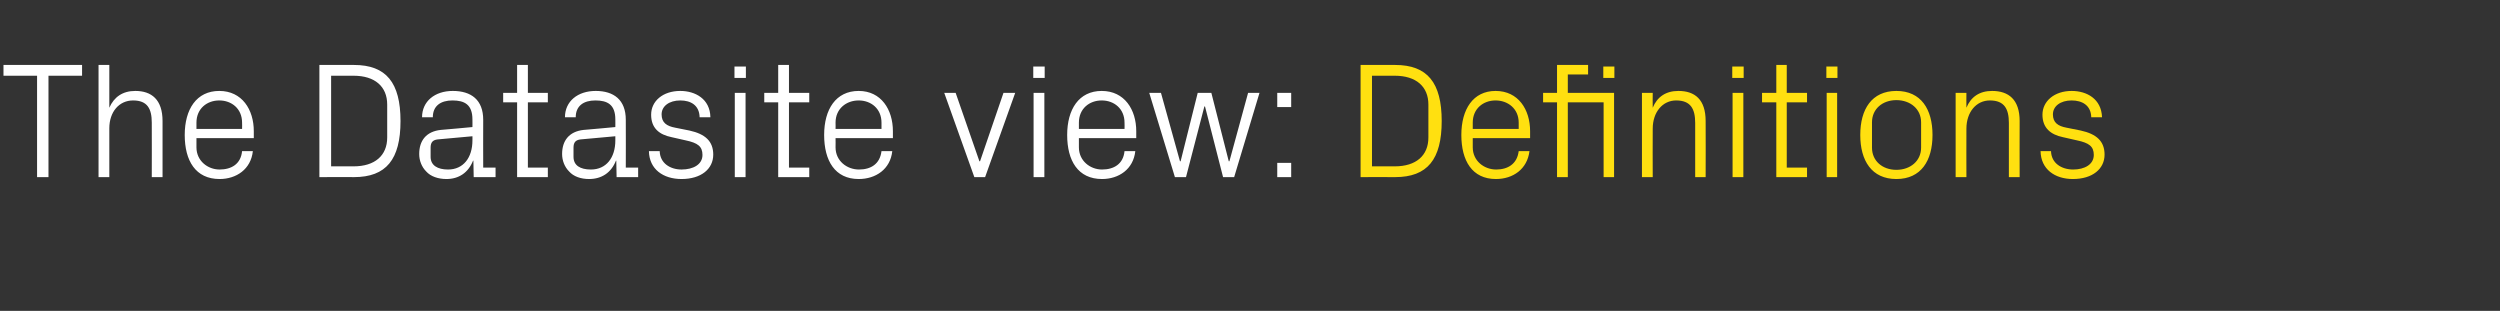
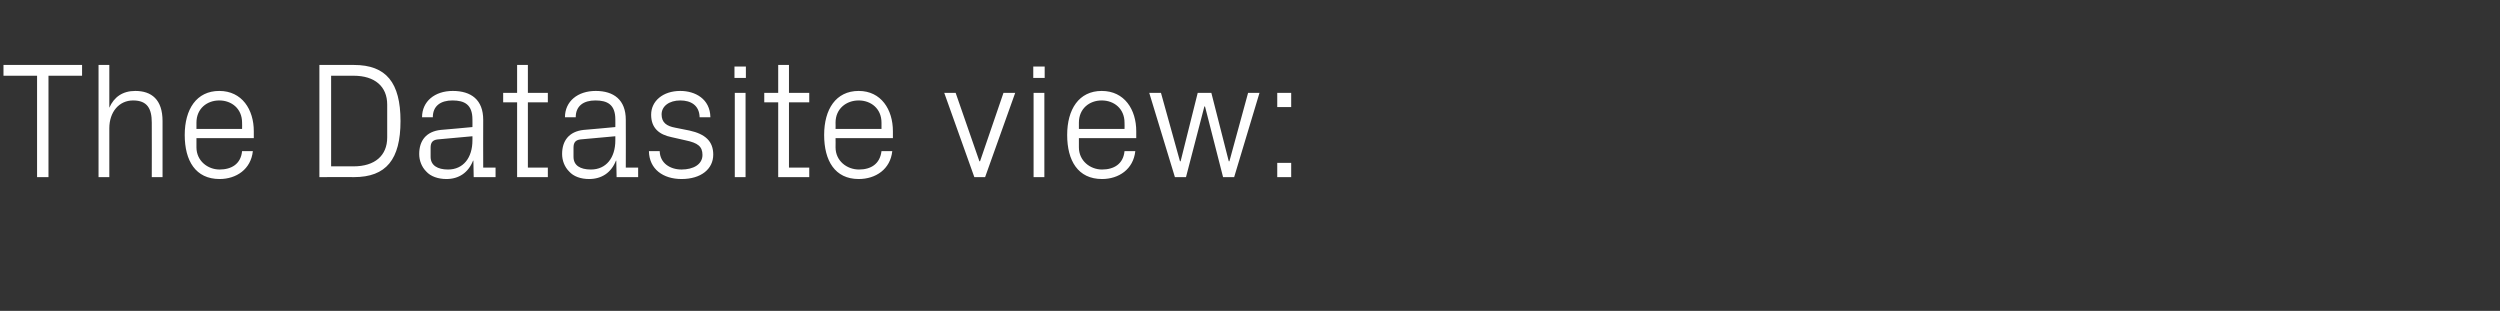
<svg xmlns="http://www.w3.org/2000/svg" version="1.1" width="789px" height="98.1px" viewBox="0 -14 789 98.1" style="top:-14px">
  <rect x="0" y="-14" width="789" height="98.1" fill="#333333" stroke="none" />
  <desc>The Datasite view: Definitions</desc>
  <defs />
  <g id="Polygon31398">
-     <path d="M 440.3 6.5 C 450.5 6.5 455 12.1 455 24.2 C 455 36.3 450.5 41.9 440.3 41.9 C 440.33 41.86 429.4 41.9 429.4 41.9 L 429.4 6.5 C 429.4 6.5 440.33 6.5 440.3 6.5 Z M 433 9.9 L 433 38.5 C 433 38.5 440.17 38.48 440.2 38.5 C 446.9 38.5 450.8 35.1 450.8 29.4 C 450.8 29.4 450.8 19 450.8 19 C 450.8 13.3 446.9 9.9 440.2 9.9 C 440.22 9.88 433 9.9 433 9.9 Z M 479.3 24.7 C 479.3 20.3 475.9 17.7 472 17.7 C 468.1 17.7 464.8 20.3 464.8 24.7 C 464.82 24.7 464.8 26.7 464.8 26.7 L 479.3 26.7 C 479.3 26.7 479.28 24.7 479.3 24.7 Z M 482.7 33.7 C 482 39.4 477.5 42.5 472.1 42.5 C 464.6 42.5 461.2 36.7 461.2 28.6 C 461.2 20.5 464.9 14.7 472 14.7 C 479.2 14.7 482.9 20.6 482.9 27.4 C 482.92 27.4 482.9 29.6 482.9 29.6 L 464.8 29.6 C 464.8 29.6 464.82 32.5 464.8 32.5 C 464.8 36.8 468.4 39.5 472.2 39.5 C 475.8 39.5 478.8 37.8 479.3 33.7 C 479.3 33.7 482.7 33.7 482.7 33.7 Z M 506.1 41.9 L 506.1 18.3 L 494.8 18.3 L 494.8 41.9 L 491.4 41.9 L 491.4 18.3 L 487 18.3 L 487 15.3 L 491.4 15.3 L 491.4 6.5 L 501.2 6.5 L 501.2 9.5 L 494.8 9.5 L 494.8 15.3 L 509.4 15.3 L 509.4 41.9 L 506.1 41.9 Z M 509.5 10.6 L 506 10.6 L 506 7 L 509.5 7 L 509.5 10.6 Z M 535 24.8 C 535 20.4 533.6 17.7 529 17.7 C 524.7 17.7 521.6 21.4 521.6 26.6 C 521.55 26.62 521.6 41.9 521.6 41.9 L 518.2 41.9 L 518.2 15.3 L 521.6 15.3 C 521.6 15.3 521.55 19.97 521.6 20 C 523 16.6 525.7 14.7 529.7 14.7 C 534.9 14.7 538.3 17.4 538.3 24.2 C 538.35 24.18 538.3 41.9 538.3 41.9 L 535 41.9 C 535 41.9 534.97 24.8 535 24.8 Z M 546.8 41.9 L 546.8 15.3 L 550.2 15.3 L 550.2 41.9 L 546.8 41.9 Z M 550.3 10.6 L 546.7 10.6 L 546.7 7 L 550.3 7 L 550.3 10.6 Z M 563.9 38.9 L 570.3 38.9 L 570.3 41.9 L 560.6 41.9 L 560.6 18.3 L 556.1 18.3 L 556.1 15.3 L 560.6 15.3 L 560.6 6.5 L 563.9 6.5 L 563.9 15.3 L 570.3 15.3 L 570.3 18.3 L 563.9 18.3 L 563.9 38.9 Z M 576.5 41.9 L 576.5 15.3 L 579.8 15.3 L 579.8 41.9 L 576.5 41.9 Z M 579.9 10.6 L 576.4 10.6 L 576.4 7 L 579.9 7 L 579.9 10.6 Z M 598.5 14.7 C 606.3 14.7 609.9 20.5 609.9 28.6 C 609.9 36.7 606.3 42.5 598.5 42.5 C 590.7 42.5 587.1 36.7 587.1 28.6 C 587.1 20.5 590.7 14.7 598.5 14.7 Z M 606.3 24.6 C 606.3 20.4 602.9 17.6 598.5 17.6 C 594.1 17.6 590.8 20.4 590.8 24.6 C 590.8 24.6 590.8 32.6 590.8 32.6 C 590.8 36.8 594.1 39.6 598.5 39.6 C 602.9 39.6 606.3 36.8 606.3 32.6 C 606.3 32.6 606.3 24.6 606.3 24.6 Z M 634 24.8 C 634 20.4 632.6 17.7 628 17.7 C 623.7 17.7 620.6 21.4 620.6 26.6 C 620.56 26.62 620.6 41.9 620.6 41.9 L 617.2 41.9 L 617.2 15.3 L 620.6 15.3 C 620.6 15.3 620.56 19.97 620.6 20 C 622 16.6 624.7 14.7 628.7 14.7 C 633.9 14.7 637.4 17.4 637.4 24.2 C 637.35 24.18 637.4 41.9 637.4 41.9 L 634 41.9 C 634 41.9 633.97 24.8 634 24.8 Z M 656.7 27.2 C 661.7 28.3 664.2 30.6 664.2 34.8 C 664.2 39.3 660.4 42.5 654.2 42.5 C 648.5 42.5 644.1 39.4 644 33.7 C 644 33.7 647.3 33.7 647.3 33.7 C 647.4 37.5 650.6 39.5 654.3 39.5 C 657.9 39.5 660.8 37.9 660.8 34.9 C 660.8 32.2 659.3 31.1 655.5 30.3 C 655.5 30.3 651.1 29.3 651.1 29.3 C 647.2 28.5 644.6 26.4 644.6 22.2 C 644.6 17.9 648.4 14.7 653.8 14.7 C 658.6 14.7 663.2 17.2 663.4 23 C 663.4 23 660 23 660 23 C 659.9 19.2 657.1 17.7 653.8 17.7 C 650.3 17.7 647.9 19.5 647.9 22.1 C 647.9 24.7 649.5 25.8 652.2 26.3 C 652.2 26.3 656.7 27.2 656.7 27.2 Z " stroke="none" fill="#ffe010" />
-   </g>
+     </g>
  <g id="Polygon31397">
    <path d="M 1.1 6.5 L 25.9 6.5 L 25.9 9.9 L 15.3 9.9 L 15.3 41.9 L 11.7 41.9 L 11.7 9.9 L 1.1 9.9 L 1.1 6.5 Z M 47.9 24.7 C 47.9 20.3 46.5 17.7 42 17.7 C 37.6 17.7 34.5 21.3 34.5 26.5 C 34.53 26.52 34.5 41.9 34.5 41.9 L 31.1 41.9 L 31.1 6.5 L 34.5 6.5 C 34.5 6.5 34.53 19.97 34.5 20 C 36 16.6 38.7 14.7 42.7 14.7 C 47.8 14.7 51.3 17.4 51.3 24.2 C 51.32 24.18 51.3 41.9 51.3 41.9 L 47.9 41.9 C 47.9 41.9 47.94 24.7 47.9 24.7 Z M 76.4 24.7 C 76.4 20.3 73.1 17.7 69.2 17.7 C 65.3 17.7 62 20.3 62 24.7 C 61.98 24.7 62 26.7 62 26.7 L 76.4 26.7 C 76.4 26.7 76.44 24.7 76.4 24.7 Z M 79.8 33.7 C 79.2 39.4 74.6 42.5 69.3 42.5 C 61.7 42.5 58.3 36.7 58.3 28.6 C 58.3 20.5 62 14.7 69.2 14.7 C 76.4 14.7 80.1 20.6 80.1 27.4 C 80.08 27.4 80.1 29.6 80.1 29.6 L 62 29.6 C 62 29.6 61.98 32.5 62 32.5 C 62 36.8 65.6 39.5 69.3 39.5 C 73 39.5 76 37.8 76.4 33.7 C 76.4 33.7 79.8 33.7 79.8 33.7 Z M 111.7 6.5 C 121.9 6.5 126.4 12.1 126.4 24.2 C 126.4 36.3 121.9 41.9 111.7 41.9 C 111.75 41.86 100.8 41.9 100.8 41.9 L 100.8 6.5 C 100.8 6.5 111.75 6.5 111.7 6.5 Z M 104.5 9.9 L 104.5 38.5 C 104.5 38.5 111.59 38.48 111.6 38.5 C 118.3 38.5 122.2 35.1 122.2 29.4 C 122.2 29.4 122.2 19 122.2 19 C 122.2 13.3 118.3 9.9 111.6 9.9 C 111.64 9.88 104.5 9.9 104.5 9.9 Z M 149.1 23.7 C 149.1 19 146.6 17.7 142.8 17.7 C 139.1 17.7 136.6 19.4 136.6 23 C 136.6 23 133.2 23 133.2 23 C 133.2 18 137.2 14.7 142.9 14.7 C 148.7 14.7 152.5 17.5 152.5 23.8 C 152.46 23.76 152.5 38.9 152.5 38.9 L 156.4 38.9 L 156.4 41.9 L 149.5 41.9 L 149.4 36.7 C 149.4 36.7 149.29 36.71 149.3 36.7 C 147.8 40.5 144.8 42.5 140.9 42.5 C 138.3 42.5 135.9 41.7 134.5 40.1 C 133.1 38.7 132.3 36.7 132.3 34.6 C 132.3 30.4 134.5 27.5 139.1 27 C 139.1 27.04 149.1 26.1 149.1 26.1 C 149.1 26.1 149.13 23.66 149.1 23.7 Z M 138.1 30 C 136.5 30.2 135.9 31 135.9 32.6 C 135.9 32.6 135.9 35.5 135.9 35.5 C 135.9 38.2 138.1 39.5 141.4 39.5 C 146.2 39.5 149.1 35.8 149.1 30.3 C 149.13 30.32 149.1 29 149.1 29 C 149.1 29 138.11 30 138.1 30 Z M 166.6 38.9 L 172.9 38.9 L 172.9 41.9 L 163.2 41.9 L 163.2 18.3 L 158.8 18.3 L 158.8 15.3 L 163.2 15.3 L 163.2 6.5 L 166.6 6.5 L 166.6 15.3 L 172.9 15.3 L 172.9 18.3 L 166.6 18.3 L 166.6 38.9 Z M 194.2 23.7 C 194.2 19 191.7 17.7 187.9 17.7 C 184.2 17.7 181.7 19.4 181.7 23 C 181.7 23 178.3 23 178.3 23 C 178.3 18 182.3 14.7 188 14.7 C 193.7 14.7 197.5 17.5 197.5 23.8 C 197.54 23.76 197.5 38.9 197.5 38.9 L 201.4 38.9 L 201.4 41.9 L 194.6 41.9 L 194.5 36.7 C 194.5 36.7 194.37 36.71 194.4 36.7 C 192.9 40.5 189.9 42.5 185.9 42.5 C 183.3 42.5 181 41.7 179.6 40.1 C 178.2 38.7 177.4 36.7 177.4 34.6 C 177.4 30.4 179.6 27.5 184.2 27 C 184.18 27.04 194.2 26.1 194.2 26.1 C 194.2 26.1 194.22 23.66 194.2 23.7 Z M 183.2 30 C 181.6 30.2 181 31 181 32.6 C 181 32.6 181 35.5 181 35.5 C 181 38.2 183.1 39.5 186.5 39.5 C 191.3 39.5 194.2 35.8 194.2 30.3 C 194.22 30.32 194.2 29 194.2 29 C 194.2 29 183.19 30 183.2 30 Z M 217.6 27.2 C 222.6 28.3 225.1 30.6 225.1 34.8 C 225.1 39.3 221.3 42.5 215.1 42.5 C 209.3 42.5 204.9 39.4 204.8 33.7 C 204.8 33.7 208.2 33.7 208.2 33.7 C 208.3 37.5 211.5 39.5 215.1 39.5 C 218.8 39.5 221.7 37.9 221.7 34.9 C 221.7 32.2 220.2 31.1 216.4 30.3 C 216.4 30.3 212 29.3 212 29.3 C 208 28.5 205.5 26.4 205.5 22.2 C 205.5 17.9 209.2 14.7 214.7 14.7 C 219.4 14.7 224.1 17.2 224.2 23 C 224.2 23 220.8 23 220.8 23 C 220.7 19.2 218 17.7 214.7 17.7 C 211.2 17.7 208.8 19.5 208.8 22.1 C 208.8 24.7 210.4 25.8 213.1 26.3 C 213.1 26.3 217.6 27.2 217.6 27.2 Z M 231.9 41.9 L 231.9 15.3 L 235.3 15.3 L 235.3 41.9 L 231.9 41.9 Z M 235.4 10.6 L 231.8 10.6 L 231.8 7 L 235.4 7 L 235.4 10.6 Z M 249 38.9 L 255.4 38.9 L 255.4 41.9 L 245.6 41.9 L 245.6 18.3 L 241.2 18.3 L 241.2 15.3 L 245.6 15.3 L 245.6 6.5 L 249 6.5 L 249 15.3 L 255.4 15.3 L 255.4 18.3 L 249 18.3 L 249 38.9 Z M 278.2 24.7 C 278.2 20.3 274.9 17.7 271 17.7 C 267.1 17.7 263.7 20.3 263.7 24.7 C 263.74 24.7 263.7 26.7 263.7 26.7 L 278.2 26.7 C 278.2 26.7 278.19 24.7 278.2 24.7 Z M 281.6 33.7 C 281 39.4 276.4 42.5 271 42.5 C 263.5 42.5 260.1 36.7 260.1 28.6 C 260.1 20.5 263.8 14.7 271 14.7 C 278.1 14.7 281.8 20.6 281.8 27.4 C 281.83 27.4 281.8 29.6 281.8 29.6 L 263.7 29.6 C 263.7 29.6 263.74 32.5 263.7 32.5 C 263.7 36.8 267.3 39.5 271.1 39.5 C 274.8 39.5 277.7 37.8 278.2 33.7 C 278.2 33.7 281.6 33.7 281.6 33.7 Z M 309.3 36.9 L 316.7 15.3 L 320.4 15.3 L 310.9 41.9 L 307.5 41.9 L 298 15.3 L 301.6 15.3 L 309.1 36.9 L 309.3 36.9 Z M 326.2 41.9 L 326.2 15.3 L 329.6 15.3 L 329.6 41.9 L 326.2 41.9 Z M 329.7 10.6 L 326.1 10.6 L 326.1 7 L 329.7 7 L 329.7 10.6 Z M 354.9 24.7 C 354.9 20.3 351.6 17.7 347.7 17.7 C 343.8 17.7 340.5 20.3 340.5 24.7 C 340.49 24.7 340.5 26.7 340.5 26.7 L 354.9 26.7 C 354.9 26.7 354.95 24.7 354.9 24.7 Z M 358.3 33.7 C 357.7 39.4 353.1 42.5 347.8 42.5 C 340.2 42.5 336.8 36.7 336.8 28.6 C 336.8 20.5 340.5 14.7 347.7 14.7 C 354.9 14.7 358.6 20.6 358.6 27.4 C 358.59 27.4 358.6 29.6 358.6 29.6 L 340.5 29.6 C 340.5 29.6 340.49 32.5 340.5 32.5 C 340.5 36.8 344.1 39.5 347.8 39.5 C 351.5 39.5 354.5 37.8 354.9 33.7 C 354.9 33.7 358.3 33.7 358.3 33.7 Z M 372.6 36.9 L 378 15.3 L 382.3 15.3 L 387.8 36.9 L 388 36.9 L 393.9 15.3 L 397.5 15.3 L 389.5 41.9 L 386 41.9 L 380.3 19.6 L 380.1 19.6 L 374.3 41.9 L 370.8 41.9 L 362.7 15.3 L 366.4 15.3 L 372.4 36.9 L 372.6 36.9 Z M 407.5 41.9 L 403.1 41.9 L 403.1 37.4 L 407.5 37.4 L 407.5 41.9 Z M 407.5 19.8 L 403.1 19.8 L 403.1 15.3 L 407.5 15.3 L 407.5 19.8 Z " stroke="none" fill="#fff" />
  </g>
</svg>